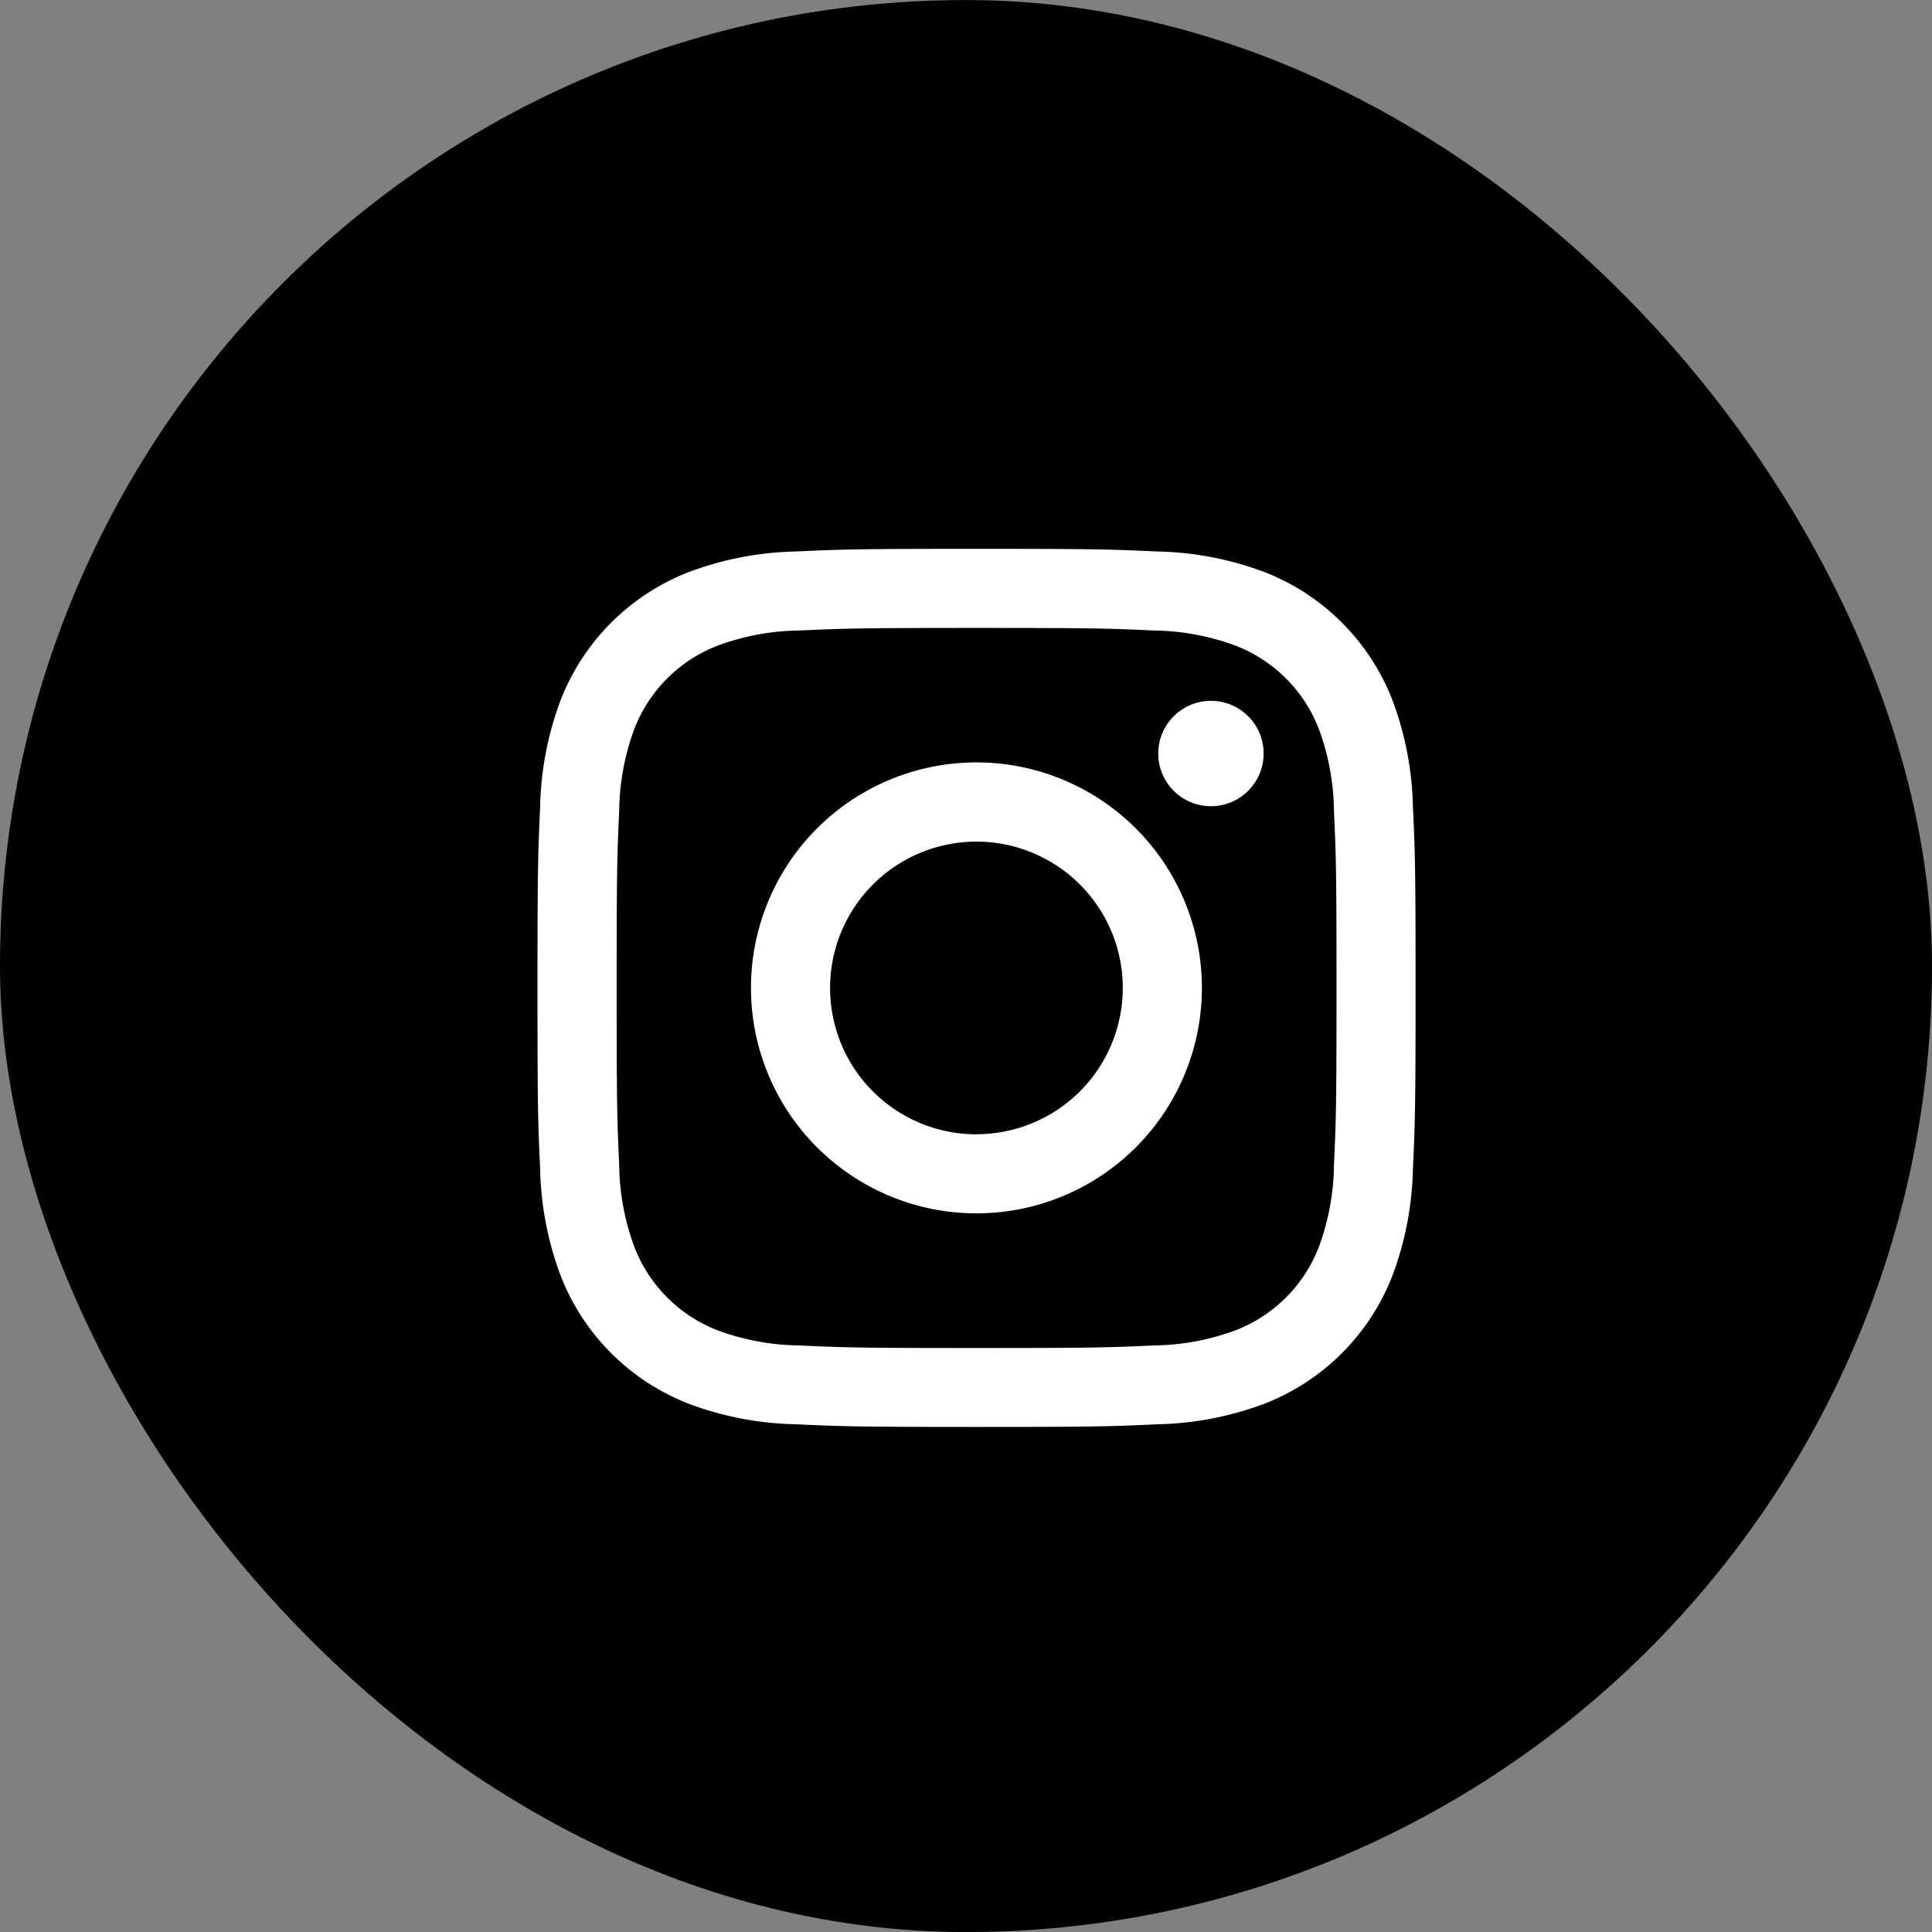
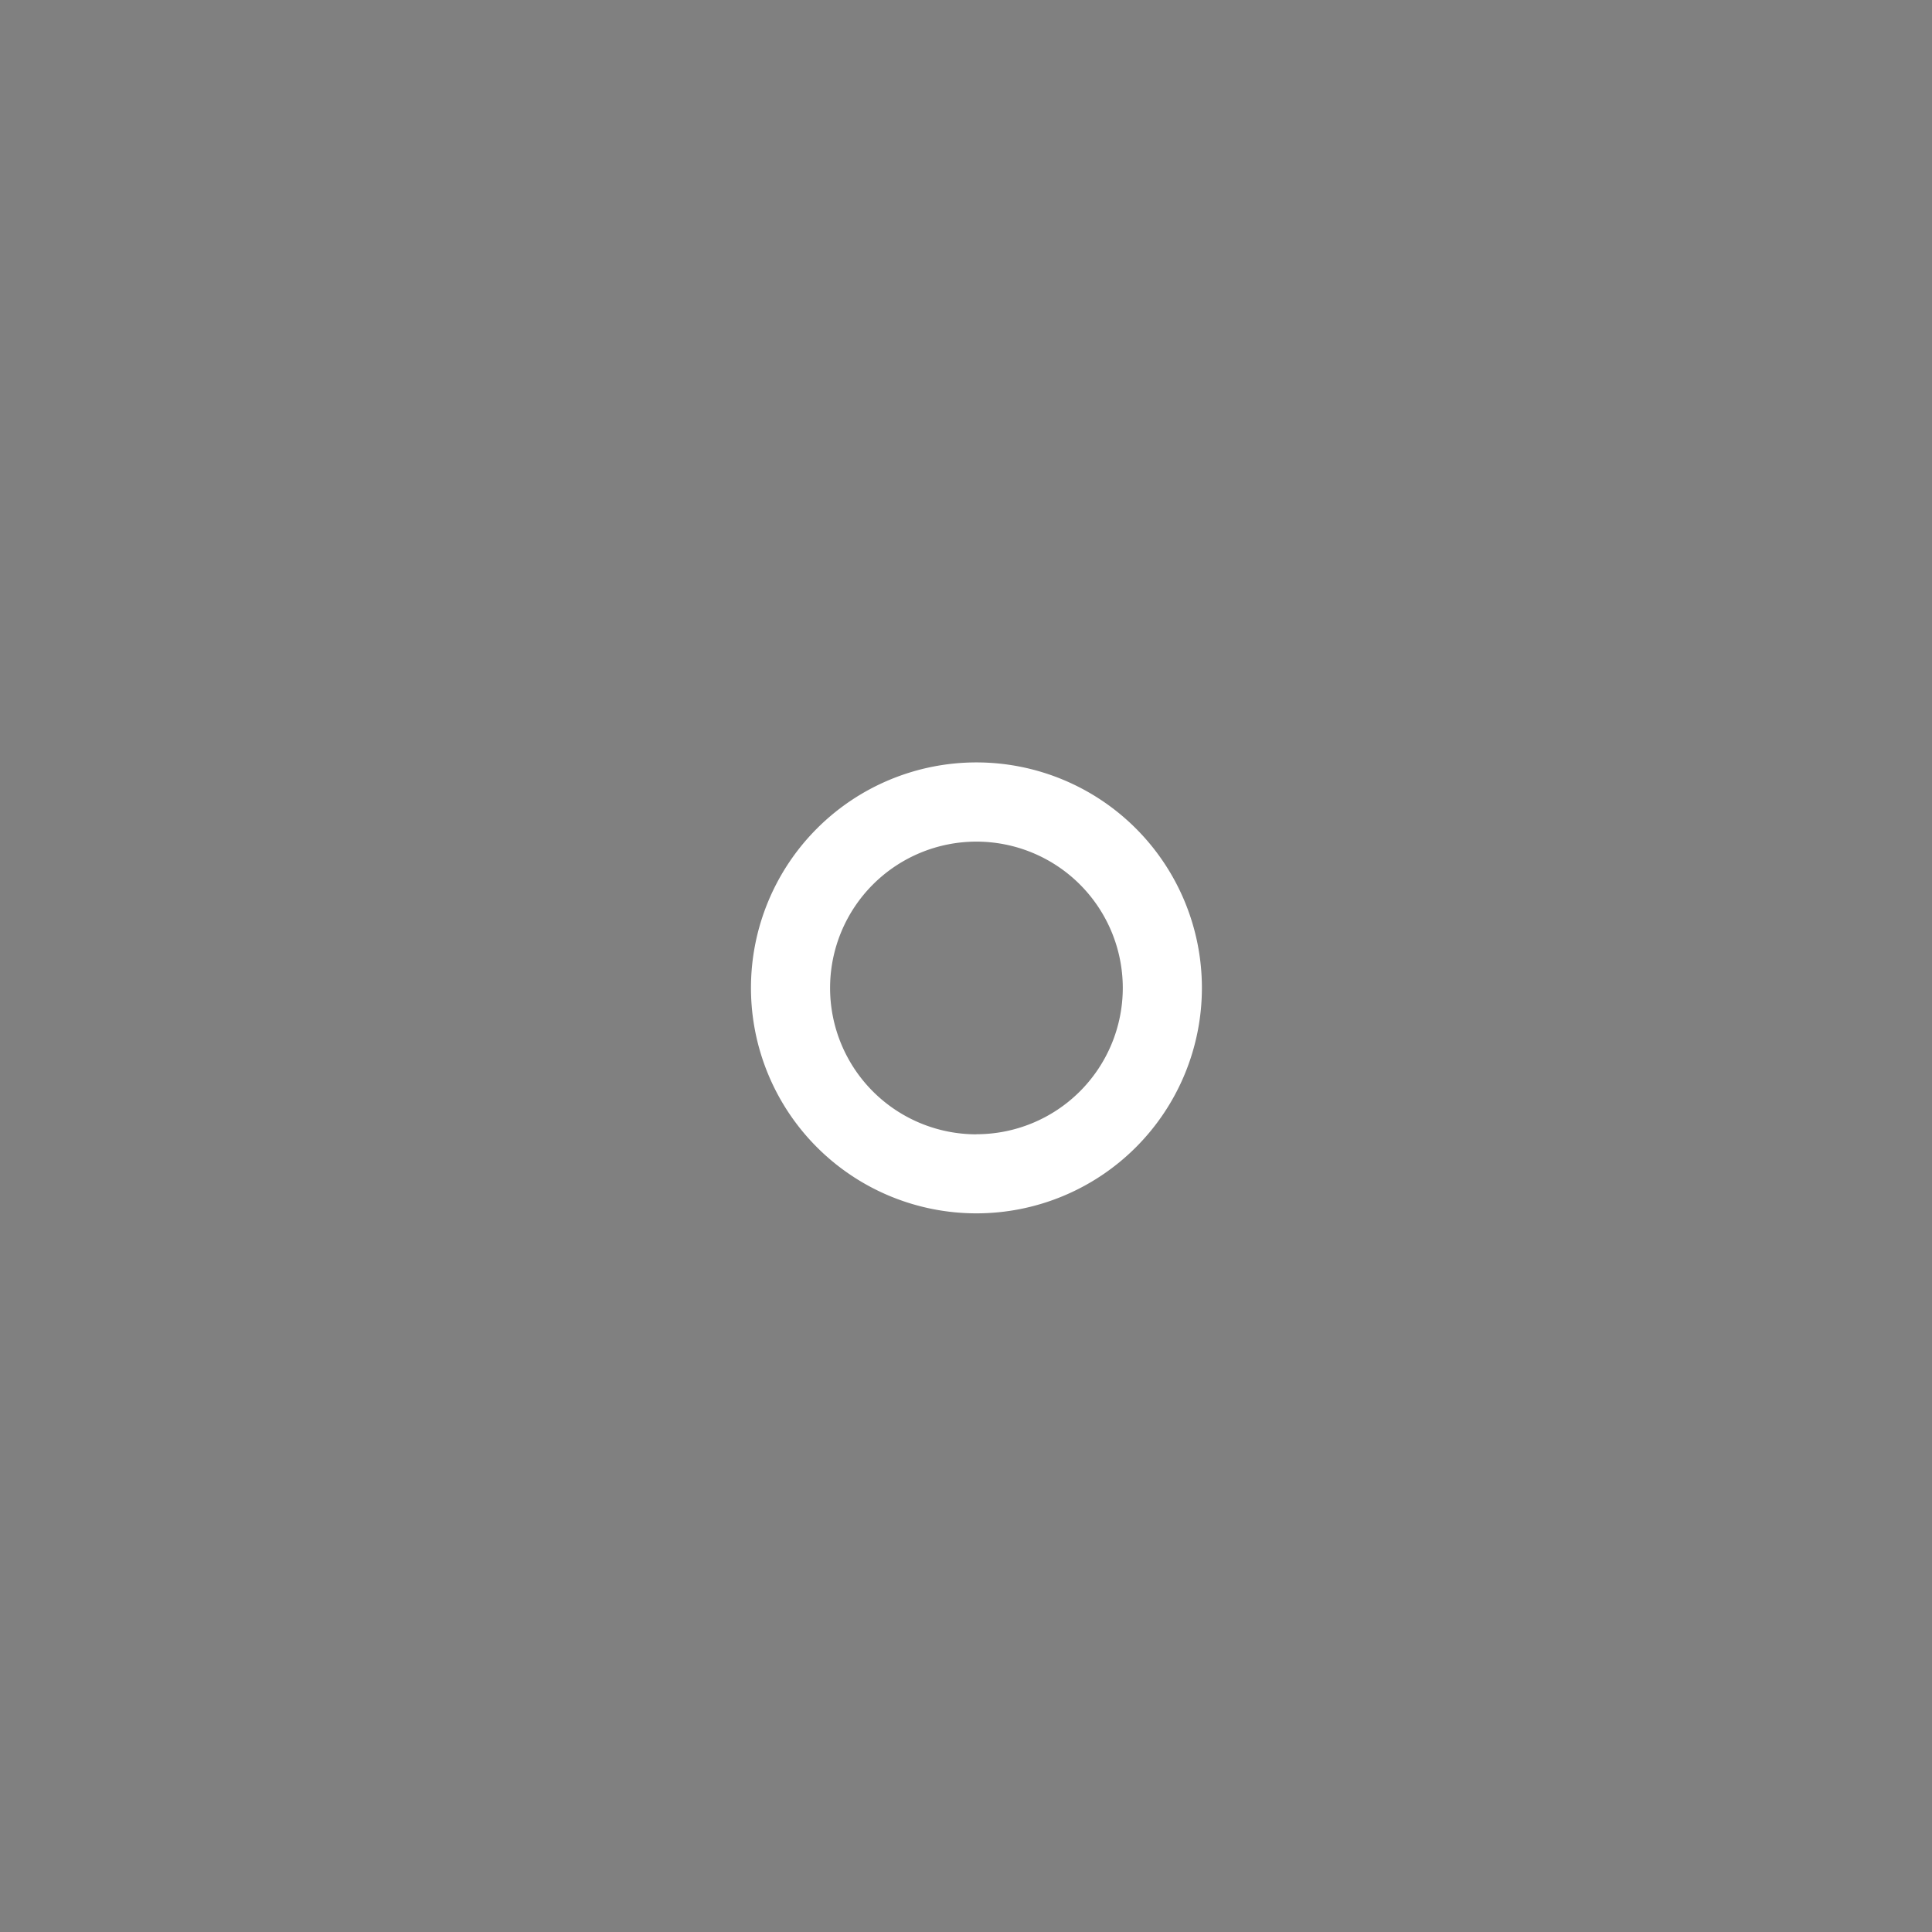
<svg xmlns="http://www.w3.org/2000/svg" width="40" height="40">
  <rect width="100%" height="100%" fill="#808080" stroke="none" />
  <g transform="translate(-50.205 -448.32)">
-     <rect data-name="長方形 881" width="40" height="40" rx="20" transform="translate(50.205 448.321)" />
    <g data-name="グループ 1307" transform="translate(61.334 459.683)" fill="#fff" stroke="rgba(0,0,0,0)" stroke-miterlimit="10">
-       <path data-name="パス 3834" d="M9.09 1.638c2.427 0 2.715.009 3.673.053a5.031 5.031 0 011.688.313 3.01 3.01 0 011.725 1.725 5.031 5.031 0 01.313 1.692c.044.959.053 1.246.053 3.673s-.009 2.715-.053 3.673a5.031 5.031 0 01-.313 1.688 3.01 3.01 0 01-1.725 1.725 5.031 5.031 0 01-1.688.313c-.958.044-1.246.053-3.673.053s-2.715-.009-3.673-.053a5.031 5.031 0 01-1.688-.313 3.01 3.01 0 01-1.725-1.729 5.031 5.031 0 01-.313-1.688c-.044-.959-.053-1.246-.053-3.673s.009-2.715.053-3.673a5.031 5.031 0 01.313-1.688 3.01 3.01 0 011.725-1.725 5.031 5.031 0 011.692-.313c.959-.044 1.246-.053 3.673-.053m0-1.638C6.625 0 6.316.01 5.346.055A6.672 6.672 0 003.14.478 4.648 4.648 0 00.477 3.136a6.672 6.672 0 00-.423 2.206C.01 6.311-.001 6.621-.001 9.09s.01 2.778.055 3.748a6.672 6.672 0 00.423 2.206 4.648 4.648 0 002.658 2.658 6.672 6.672 0 002.206.423c.969.044 1.279.055 3.748.055s2.778-.01 3.748-.055a6.672 6.672 0 002.206-.423 4.648 4.648 0 002.658-2.658 6.672 6.672 0 00.423-2.206c.044-.969.055-1.279.055-3.748s-.01-2.778-.055-3.748a6.672 6.672 0 00-.423-2.206A4.648 4.648 0 0015.043.478a6.672 6.672 0 00-2.206-.423C11.868.011 11.558 0 9.089 0z" />
      <path data-name="パス 3835" d="M9.087 4.422a4.668 4.668 0 104.668 4.668 4.668 4.668 0 00-4.668-4.668zm0 7.7a3.03 3.03 0 113.03-3.03 3.03 3.03 0 01-3.03 3.028z" />
-       <circle data-name="楕円形 109" cx="1.091" cy="1.091" transform="translate(12.851 3.147)" r="1.091" />
    </g>
  </g>
</svg>